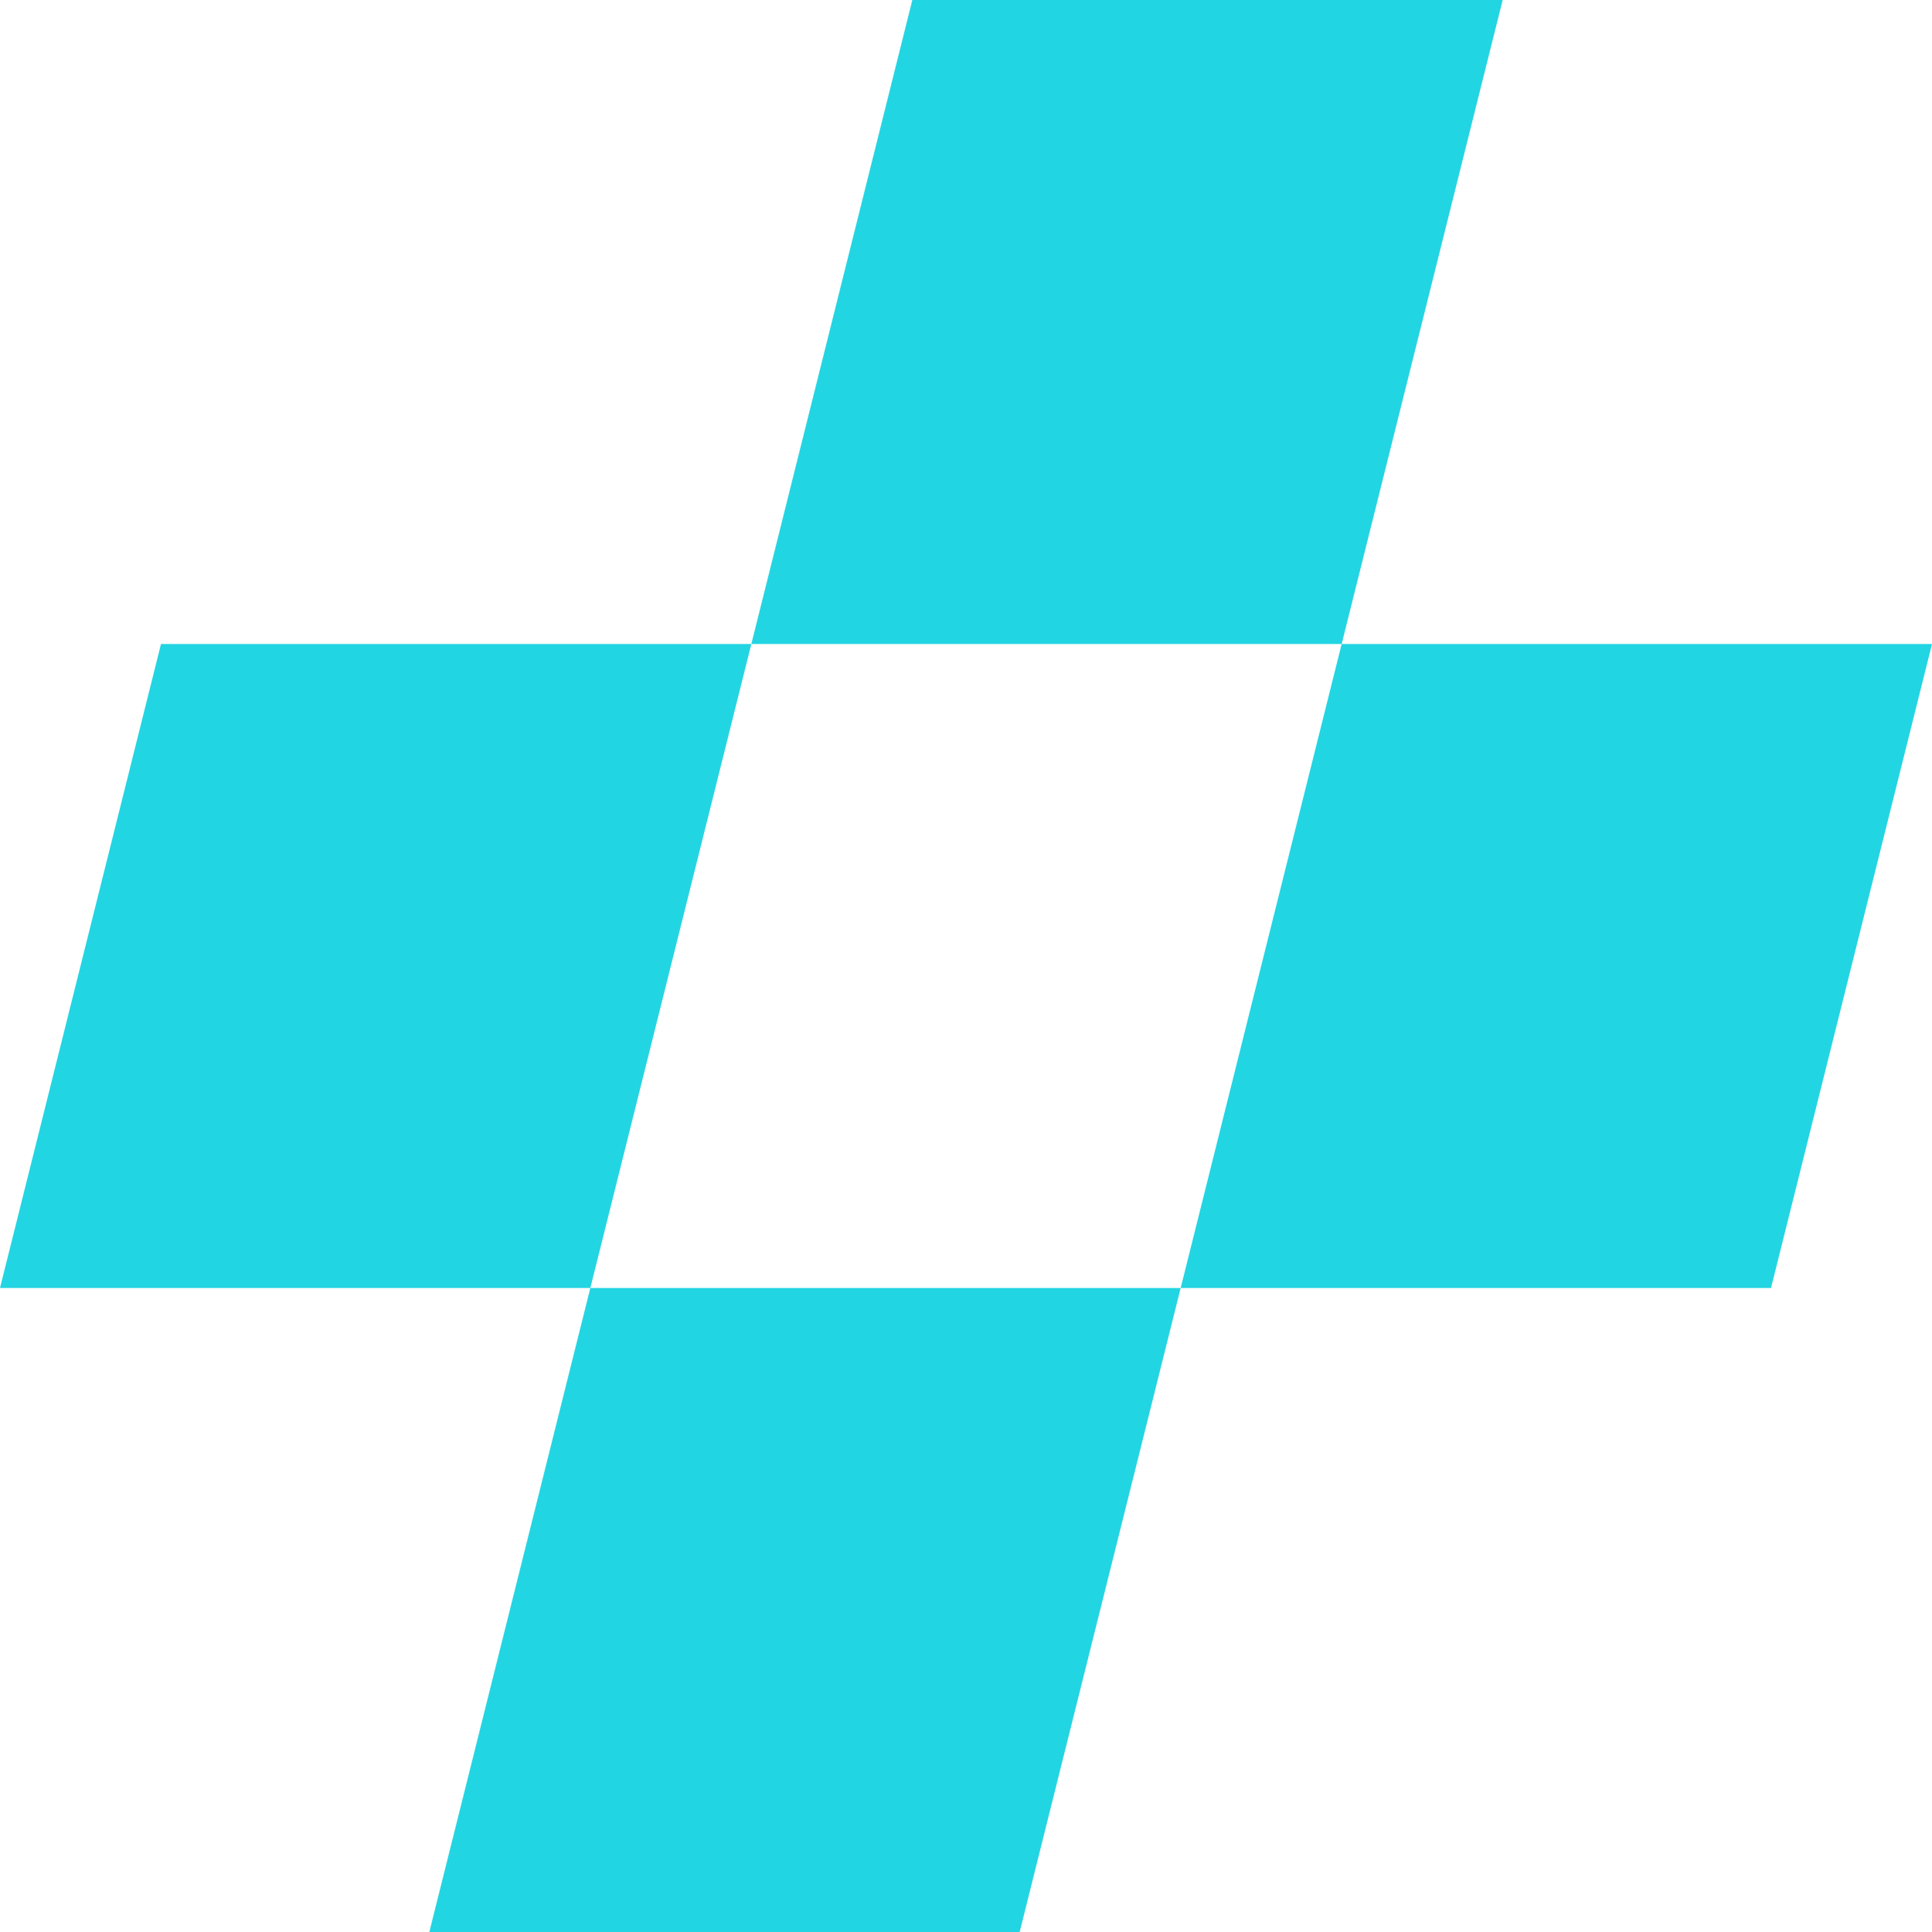
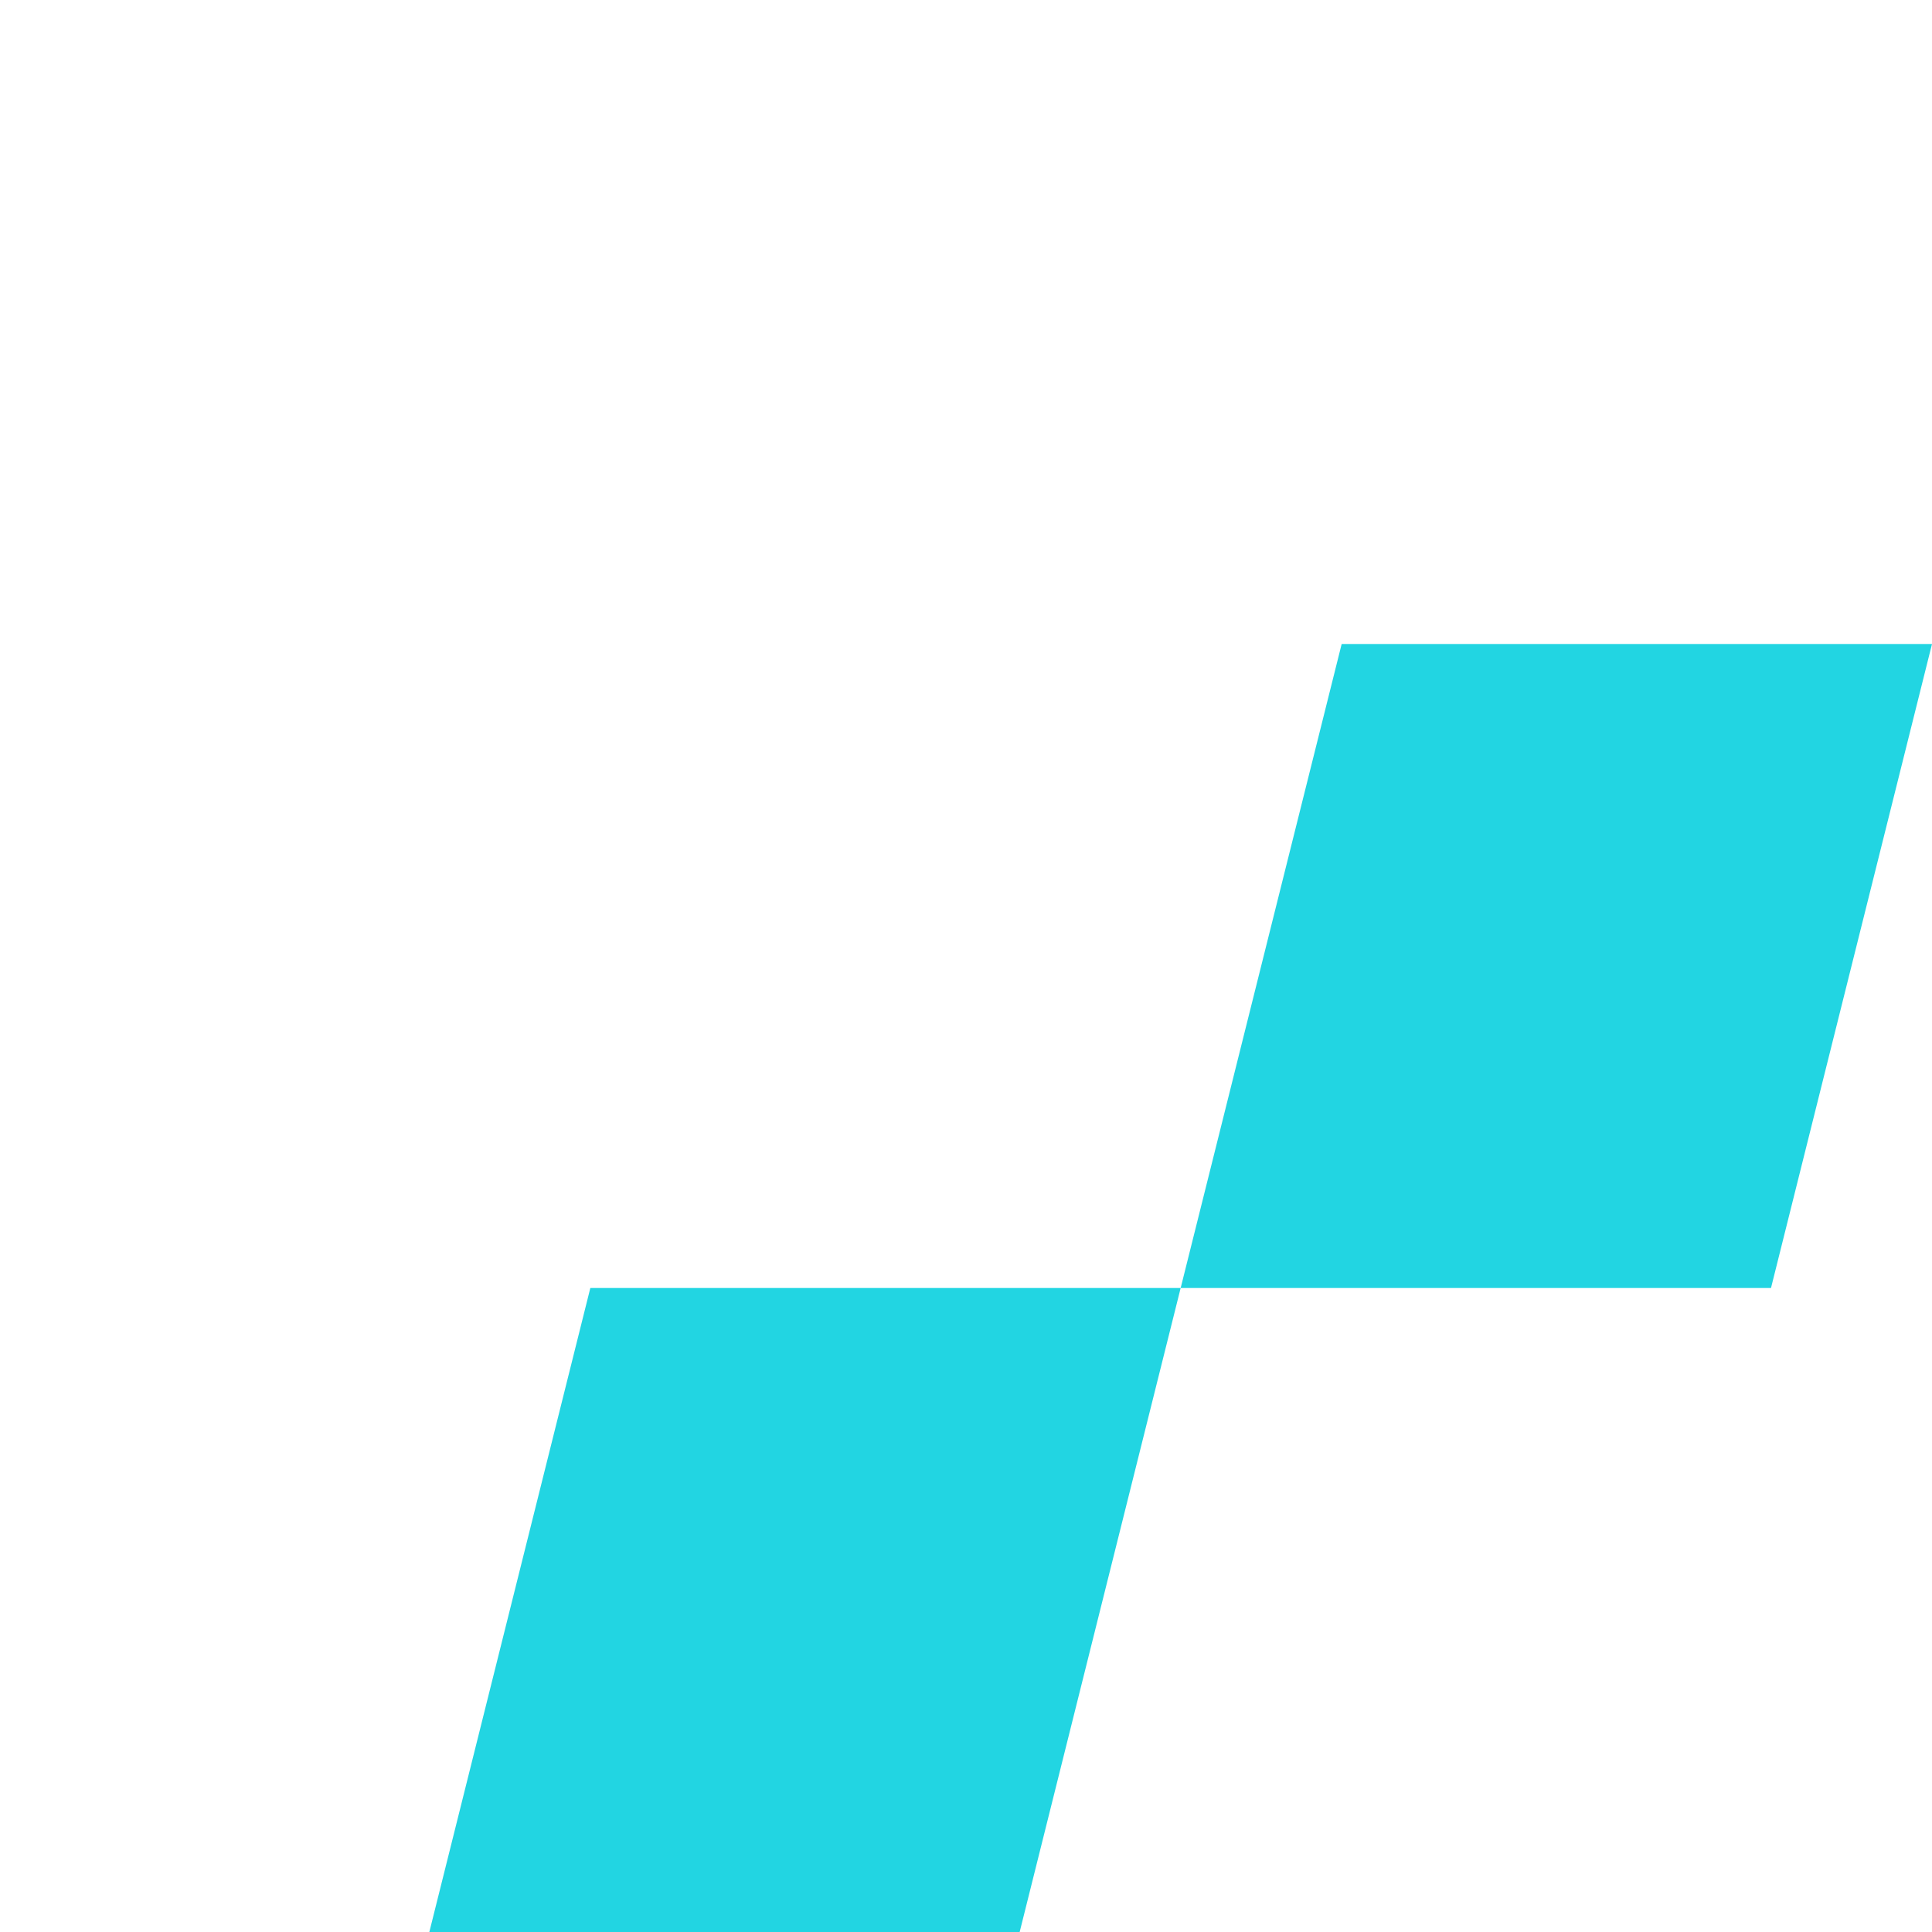
<svg xmlns="http://www.w3.org/2000/svg" width="18" height="18" viewBox="0 0 18 18" fill="none">
-   <path d="M7 6L8.5 0H14L12.5 6H7Z" fill="#22D5E2" />
  <path d="M11 12L12.5 6H18L16.5 12H11Z" fill="#22D5E2" />
-   <path d="M0 12L1.5 6H7L5.5 12H0Z" fill="#22D5E2" />
  <path d="M4 18L5.5 12H11L9.5 18H4Z" fill="#22D5E2" />
</svg>